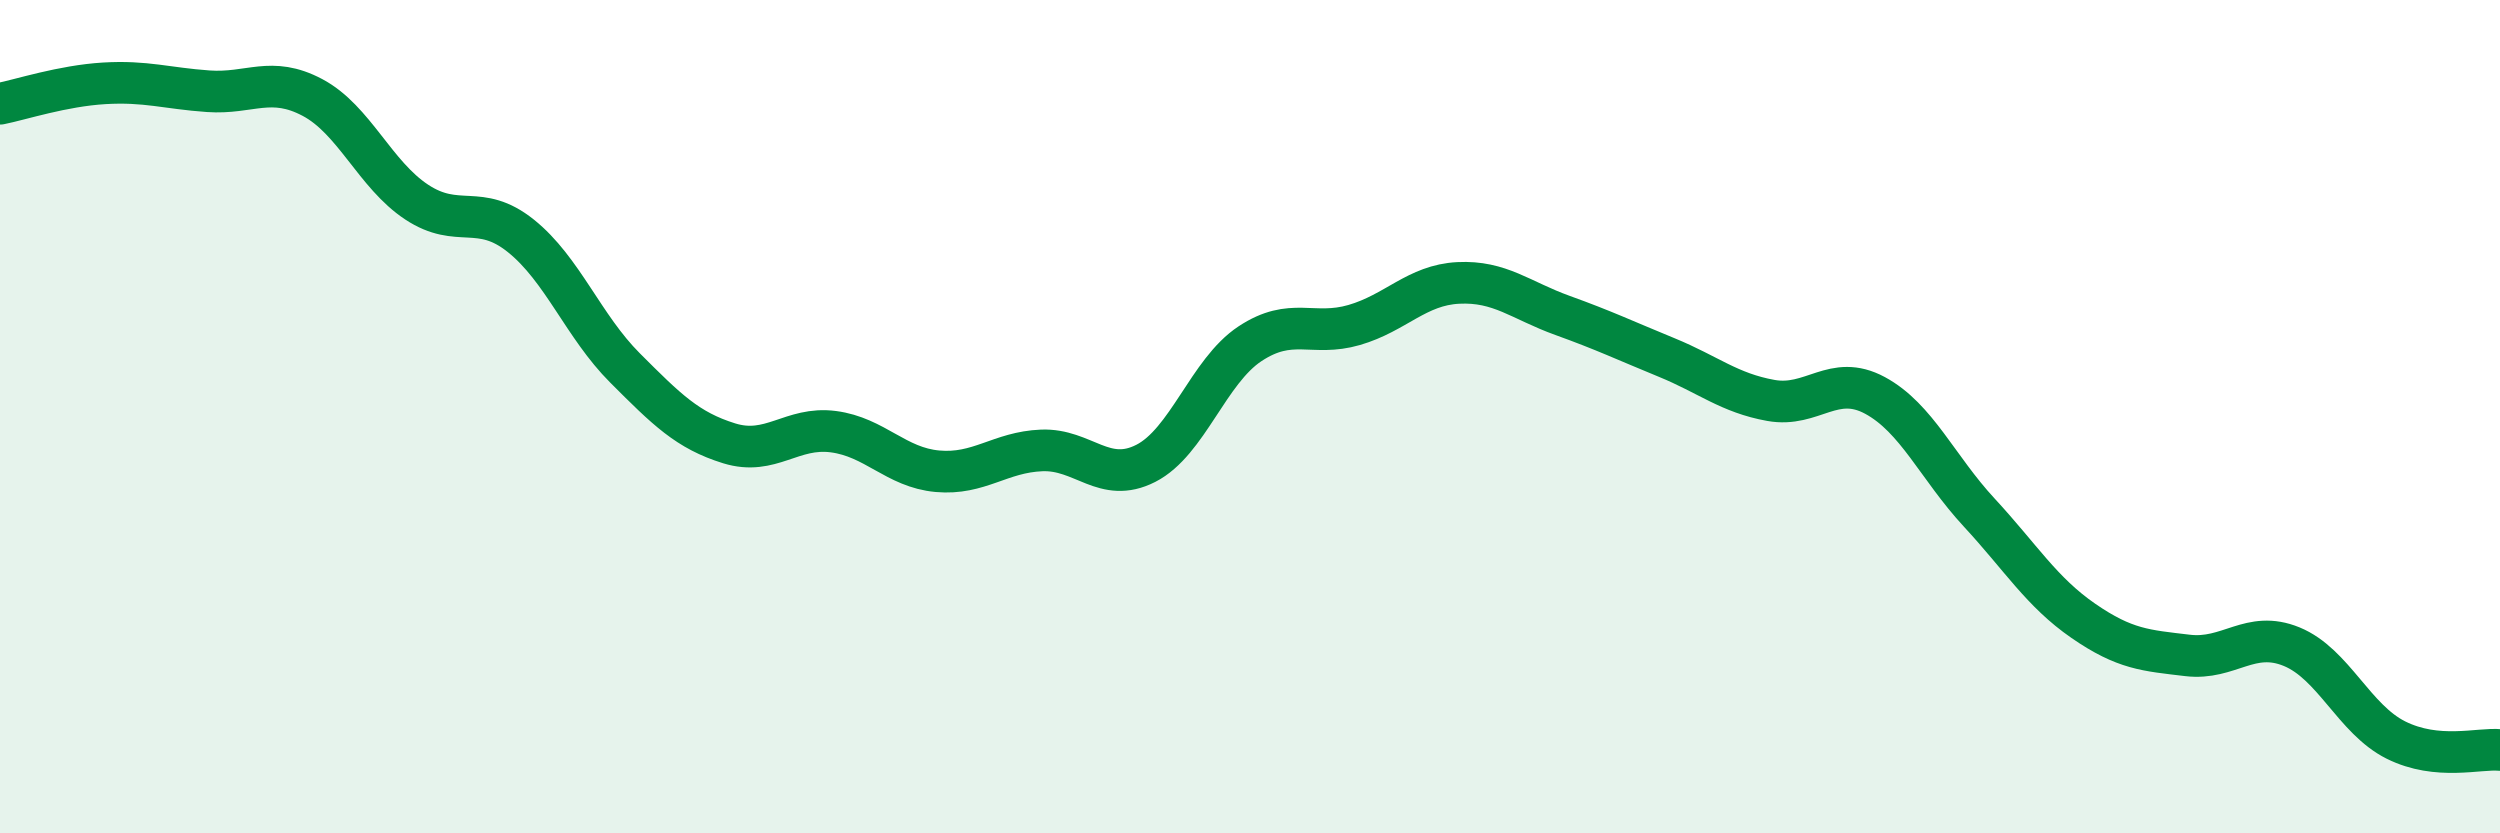
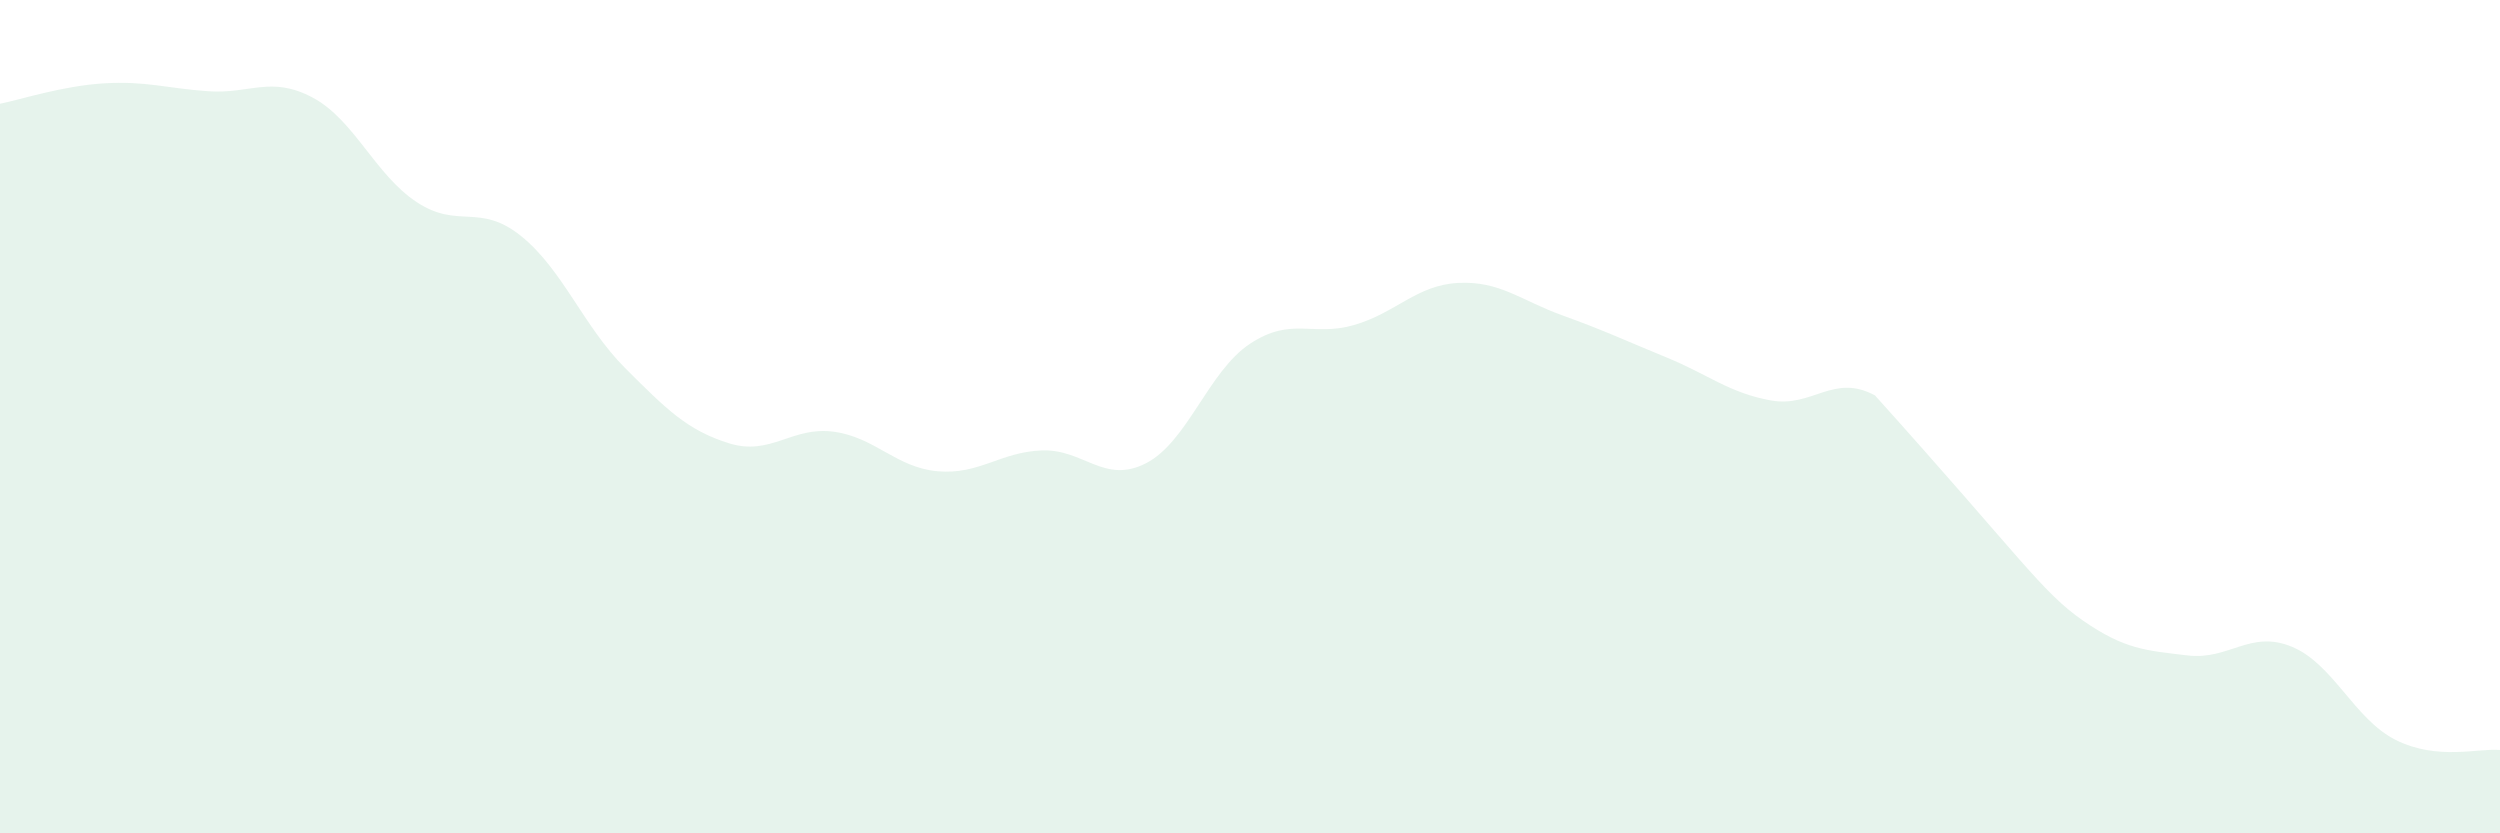
<svg xmlns="http://www.w3.org/2000/svg" width="60" height="20" viewBox="0 0 60 20">
-   <path d="M 0,2.49 C 0.5,2.39 1.5,2.06 2.5,2 C 3.5,1.94 4,2.12 5,2.19 C 6,2.26 6.5,1.81 7.5,2.34 C 8.5,2.87 9,4.19 10,4.85 C 11,5.51 11.5,4.86 12.5,5.66 C 13.5,6.46 14,7.83 15,8.83 C 16,9.83 16.5,10.33 17.5,10.64 C 18.5,10.95 19,10.23 20,10.36 C 21,10.49 21.5,11.22 22.5,11.31 C 23.5,11.4 24,10.85 25,10.81 C 26,10.77 26.5,11.63 27.5,11.12 C 28.5,10.61 29,8.91 30,8.25 C 31,7.59 31.5,8.09 32.5,7.8 C 33.5,7.51 34,6.84 35,6.79 C 36,6.74 36.5,7.21 37.5,7.57 C 38.5,7.93 39,8.17 40,8.58 C 41,8.99 41.5,9.43 42.5,9.61 C 43.5,9.79 44,8.95 45,9.49 C 46,10.03 46.5,11.22 47.5,12.3 C 48.5,13.38 49,14.21 50,14.9 C 51,15.59 51.5,15.61 52.5,15.73 C 53.5,15.85 54,15.11 55,15.52 C 56,15.93 56.5,17.26 57.5,17.76 C 58.5,18.26 59.5,17.95 60,18L60 20L0 20Z" fill="#008740" opacity="0.1" stroke-linecap="round" stroke-linejoin="round" />
-   <path d="M 0,2.49 C 0.5,2.39 1.5,2.06 2.5,2 C 3.5,1.94 4,2.12 5,2.19 C 6,2.26 6.5,1.81 7.5,2.34 C 8.5,2.87 9,4.19 10,4.85 C 11,5.51 11.5,4.86 12.5,5.66 C 13.5,6.46 14,7.83 15,8.83 C 16,9.83 16.5,10.33 17.5,10.64 C 18.5,10.95 19,10.23 20,10.36 C 21,10.49 21.5,11.22 22.5,11.31 C 23.5,11.4 24,10.85 25,10.81 C 26,10.77 26.5,11.63 27.5,11.12 C 28.5,10.61 29,8.91 30,8.25 C 31,7.59 31.5,8.09 32.5,7.8 C 33.5,7.51 34,6.84 35,6.79 C 36,6.74 36.5,7.21 37.5,7.57 C 38.5,7.93 39,8.17 40,8.58 C 41,8.99 41.5,9.43 42.5,9.61 C 43.5,9.79 44,8.95 45,9.49 C 46,10.03 46.5,11.22 47.5,12.3 C 48.5,13.38 49,14.21 50,14.9 C 51,15.59 51.5,15.61 52.5,15.73 C 53.5,15.85 54,15.11 55,15.52 C 56,15.93 56.5,17.26 57.5,17.76 C 58.5,18.26 59.5,17.95 60,18" stroke="#008740" stroke-width="1" fill="none" stroke-linecap="round" stroke-linejoin="round" />
+   <path d="M 0,2.49 C 0.5,2.39 1.5,2.06 2.5,2 C 3.5,1.94 4,2.12 5,2.19 C 6,2.26 6.5,1.81 7.5,2.34 C 8.5,2.87 9,4.19 10,4.85 C 11,5.51 11.5,4.86 12.5,5.66 C 13.5,6.46 14,7.83 15,8.83 C 16,9.83 16.5,10.33 17.5,10.64 C 18.5,10.95 19,10.23 20,10.36 C 21,10.49 21.5,11.22 22.5,11.31 C 23.5,11.4 24,10.85 25,10.81 C 26,10.77 26.5,11.63 27.5,11.12 C 28.5,10.61 29,8.91 30,8.25 C 31,7.59 31.5,8.09 32.5,7.8 C 33.5,7.51 34,6.84 35,6.79 C 36,6.74 36.5,7.21 37.5,7.57 C 38.5,7.93 39,8.17 40,8.58 C 41,8.99 41.5,9.43 42.5,9.61 C 43.5,9.79 44,8.95 45,9.49 C 48.5,13.38 49,14.21 50,14.9 C 51,15.59 51.5,15.61 52.5,15.73 C 53.5,15.85 54,15.11 55,15.52 C 56,15.93 56.5,17.26 57.5,17.76 C 58.5,18.26 59.5,17.95 60,18L60 20L0 20Z" fill="#008740" opacity="0.1" stroke-linecap="round" stroke-linejoin="round" />
</svg>